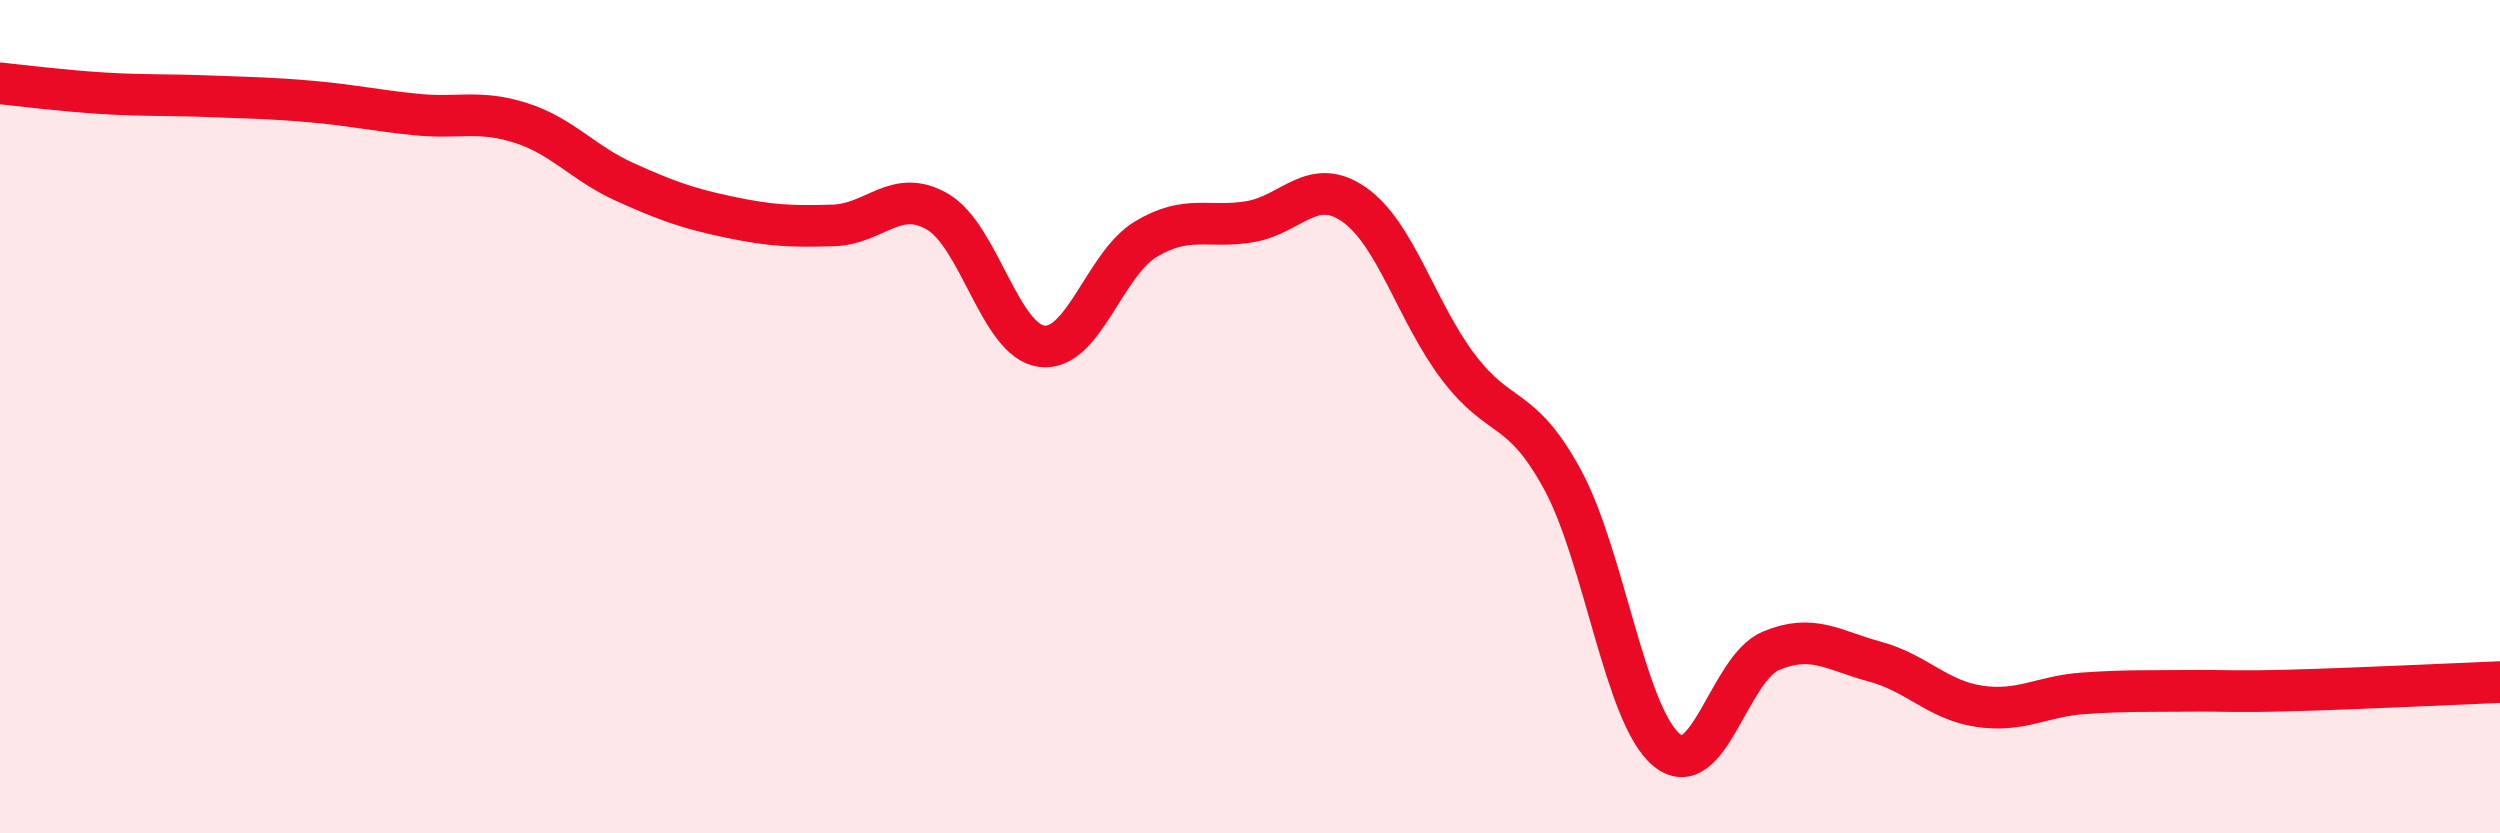
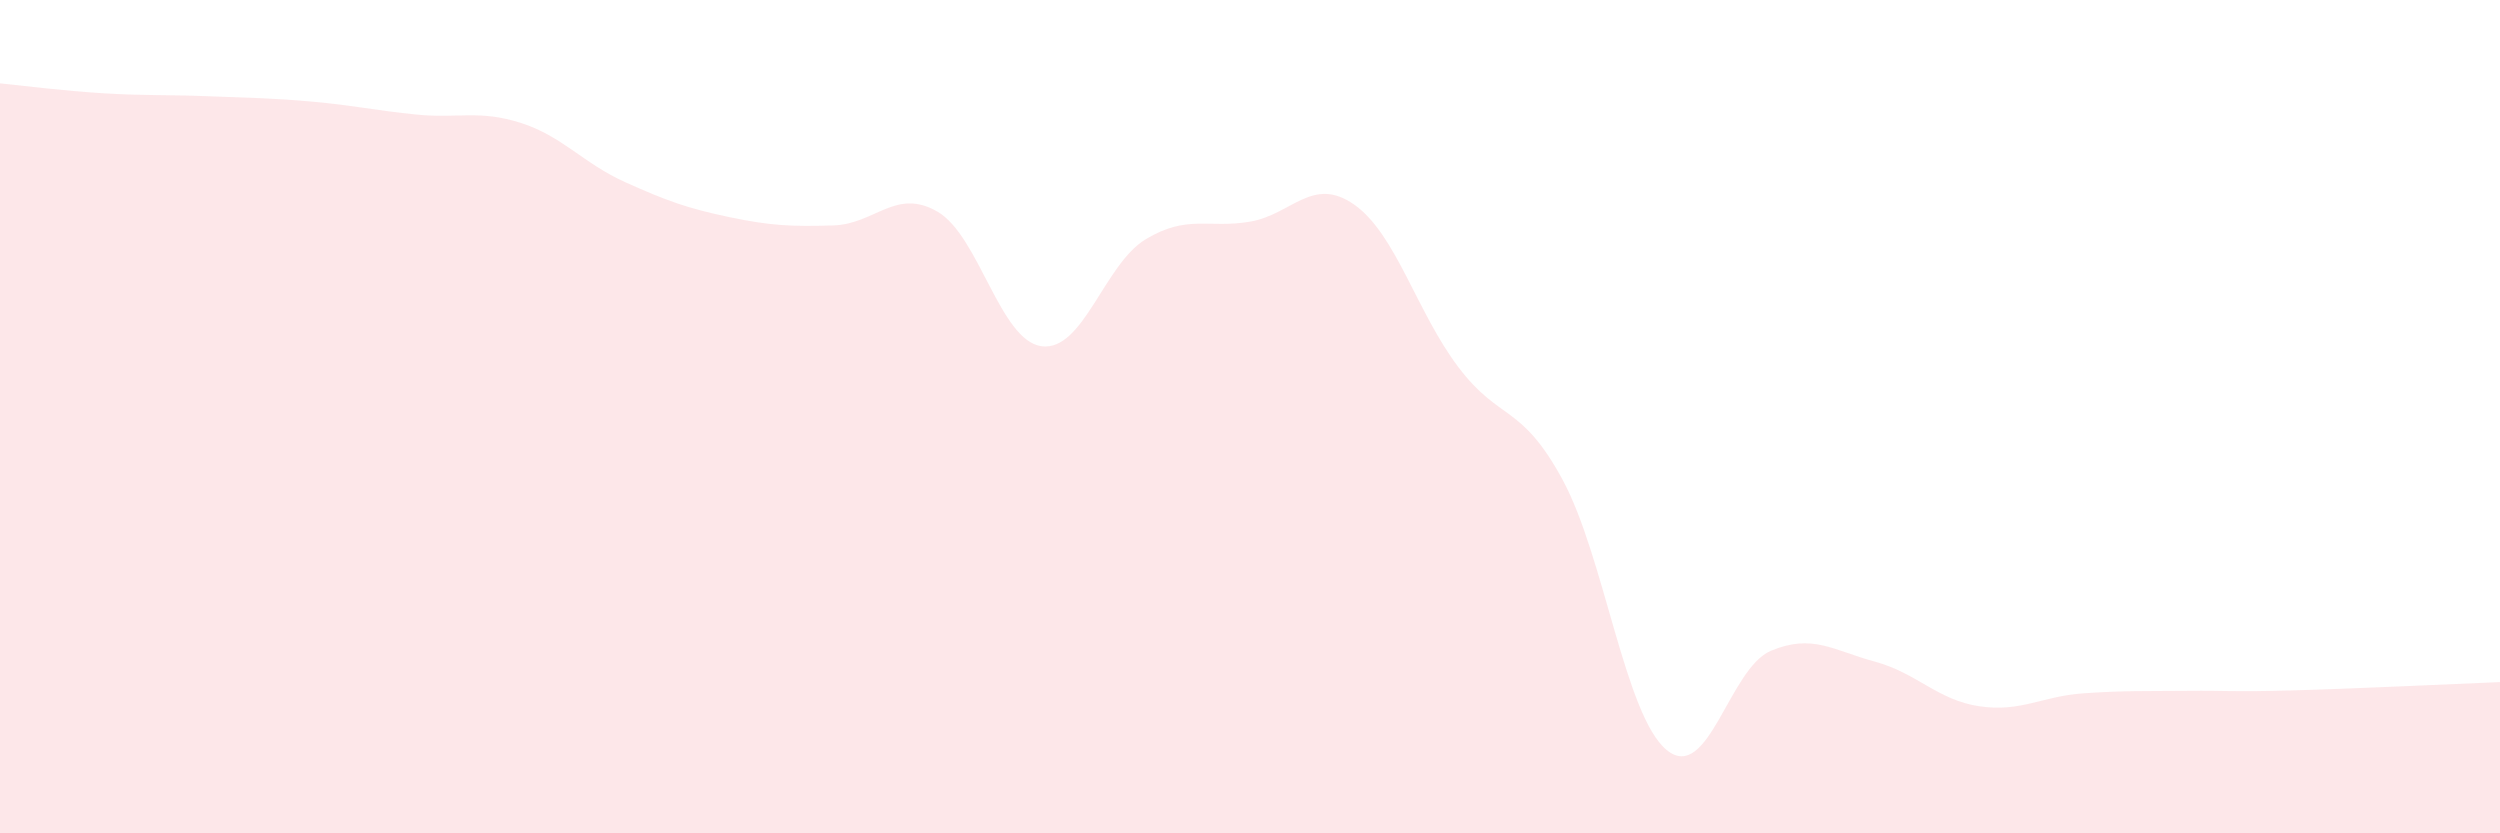
<svg xmlns="http://www.w3.org/2000/svg" width="60" height="20" viewBox="0 0 60 20">
  <path d="M 0,2 C 0.5,2.05 1.5,2.18 2.5,2.24 C 3.5,2.3 4,2.27 5,2.31 C 6,2.35 6.5,2.35 7.5,2.44 C 8.5,2.53 9,2.65 10,2.75 C 11,2.85 11.5,2.63 12.5,2.95 C 13.5,3.27 14,3.92 15,4.37 C 16,4.82 16.5,5 17.5,5.21 C 18.5,5.42 19,5.44 20,5.41 C 21,5.38 21.5,4.5 22.5,5.08 C 23.5,5.66 24,8.18 25,8.31 C 26,8.44 26.5,6.34 27.5,5.74 C 28.5,5.14 29,5.49 30,5.32 C 31,5.15 31.5,4.21 32.5,4.91 C 33.5,5.61 34,7.49 35,8.81 C 36,10.13 36.5,9.67 37.5,11.51 C 38.5,13.35 39,17.18 40,18 C 41,18.82 41.5,16.04 42.5,15.62 C 43.5,15.2 44,15.61 45,15.88 C 46,16.15 46.5,16.8 47.5,16.95 C 48.5,17.1 49,16.71 50,16.64 C 51,16.57 51.5,16.59 52.5,16.58 C 53.5,16.57 53.5,16.61 55,16.57 C 56.5,16.53 59,16.41 60,16.37L60 20L0 20Z" fill="#EB0A25" opacity="0.1" stroke-linecap="round" stroke-linejoin="round" />
-   <path d="M 0,2 C 0.5,2.05 1.5,2.18 2.5,2.24 C 3.5,2.3 4,2.27 5,2.31 C 6,2.35 6.5,2.35 7.5,2.44 C 8.5,2.53 9,2.65 10,2.75 C 11,2.85 11.5,2.63 12.5,2.95 C 13.5,3.27 14,3.92 15,4.37 C 16,4.82 16.5,5 17.5,5.21 C 18.5,5.42 19,5.44 20,5.41 C 21,5.38 21.5,4.5 22.5,5.08 C 23.5,5.66 24,8.18 25,8.31 C 26,8.44 26.5,6.34 27.5,5.74 C 28.5,5.14 29,5.49 30,5.32 C 31,5.15 31.5,4.21 32.5,4.91 C 33.5,5.61 34,7.49 35,8.81 C 36,10.13 36.5,9.67 37.5,11.51 C 38.5,13.35 39,17.18 40,18 C 41,18.82 41.5,16.04 42.5,15.62 C 43.5,15.2 44,15.61 45,15.88 C 46,16.15 46.5,16.8 47.5,16.95 C 48.5,17.1 49,16.71 50,16.64 C 51,16.57 51.5,16.59 52.5,16.58 C 53.5,16.57 53.5,16.61 55,16.57 C 56.5,16.53 59,16.41 60,16.37" stroke="#EB0A25" stroke-width="1" fill="none" stroke-linecap="round" stroke-linejoin="round" />
</svg>